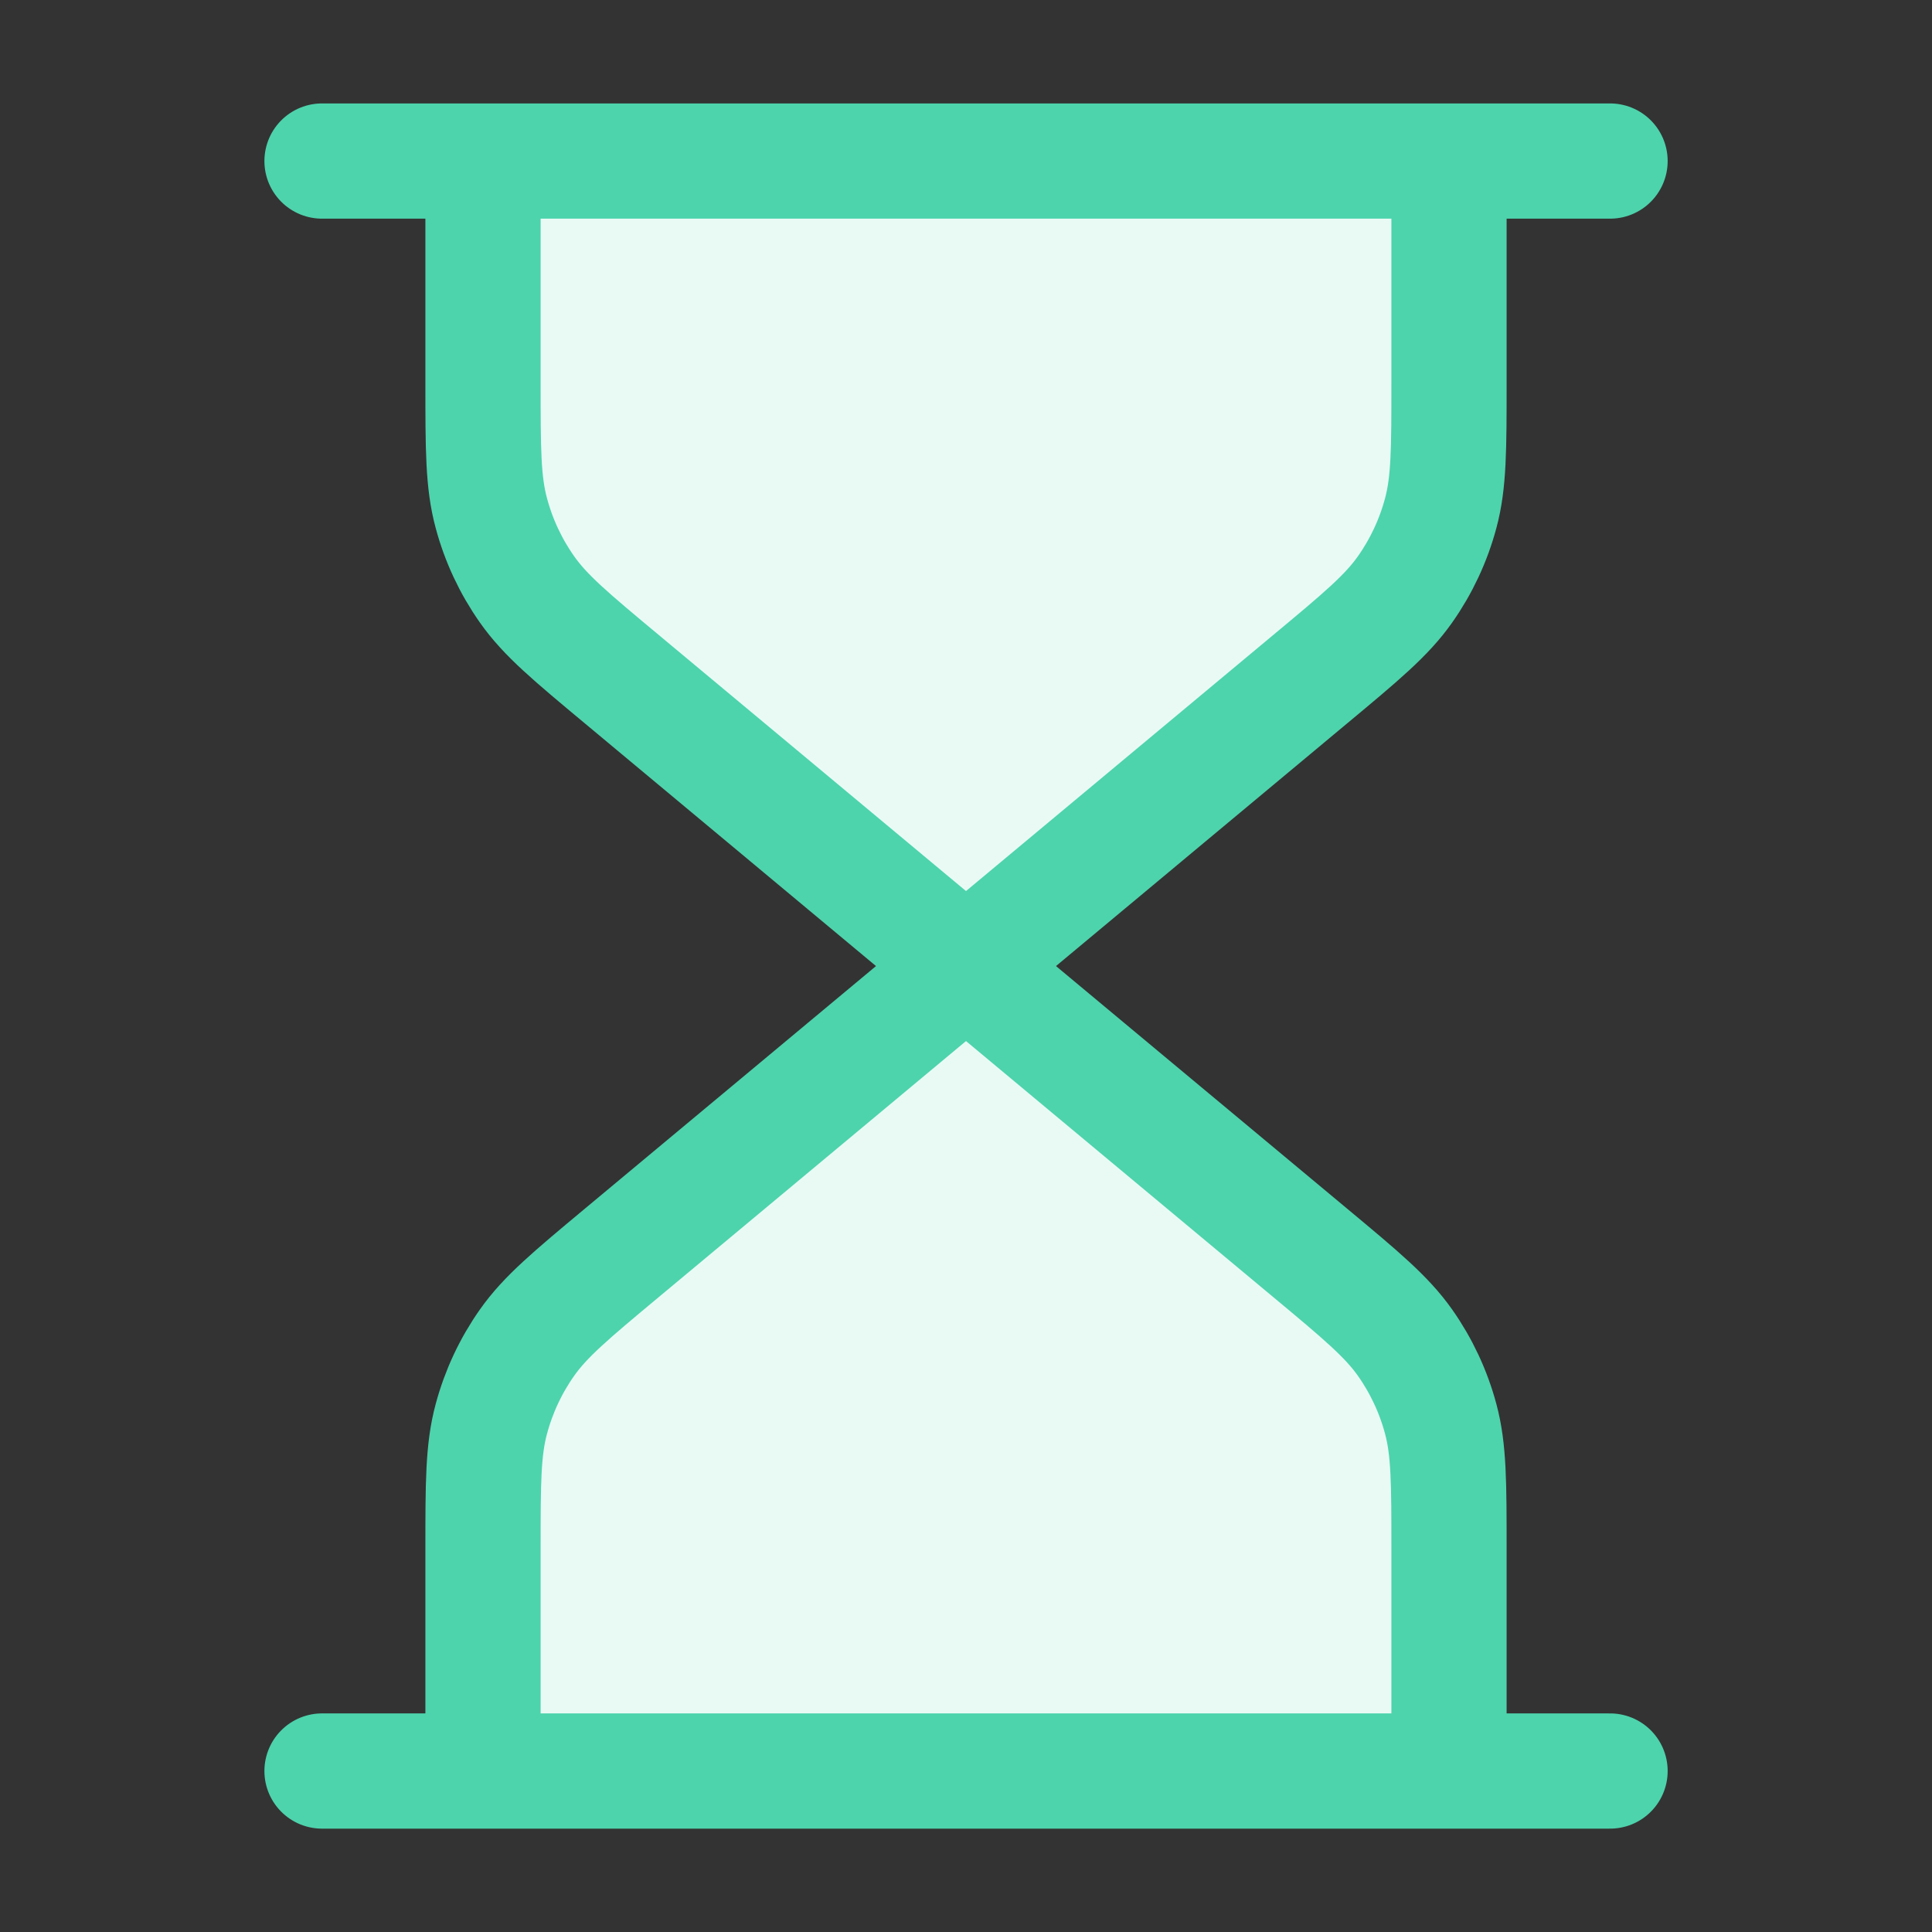
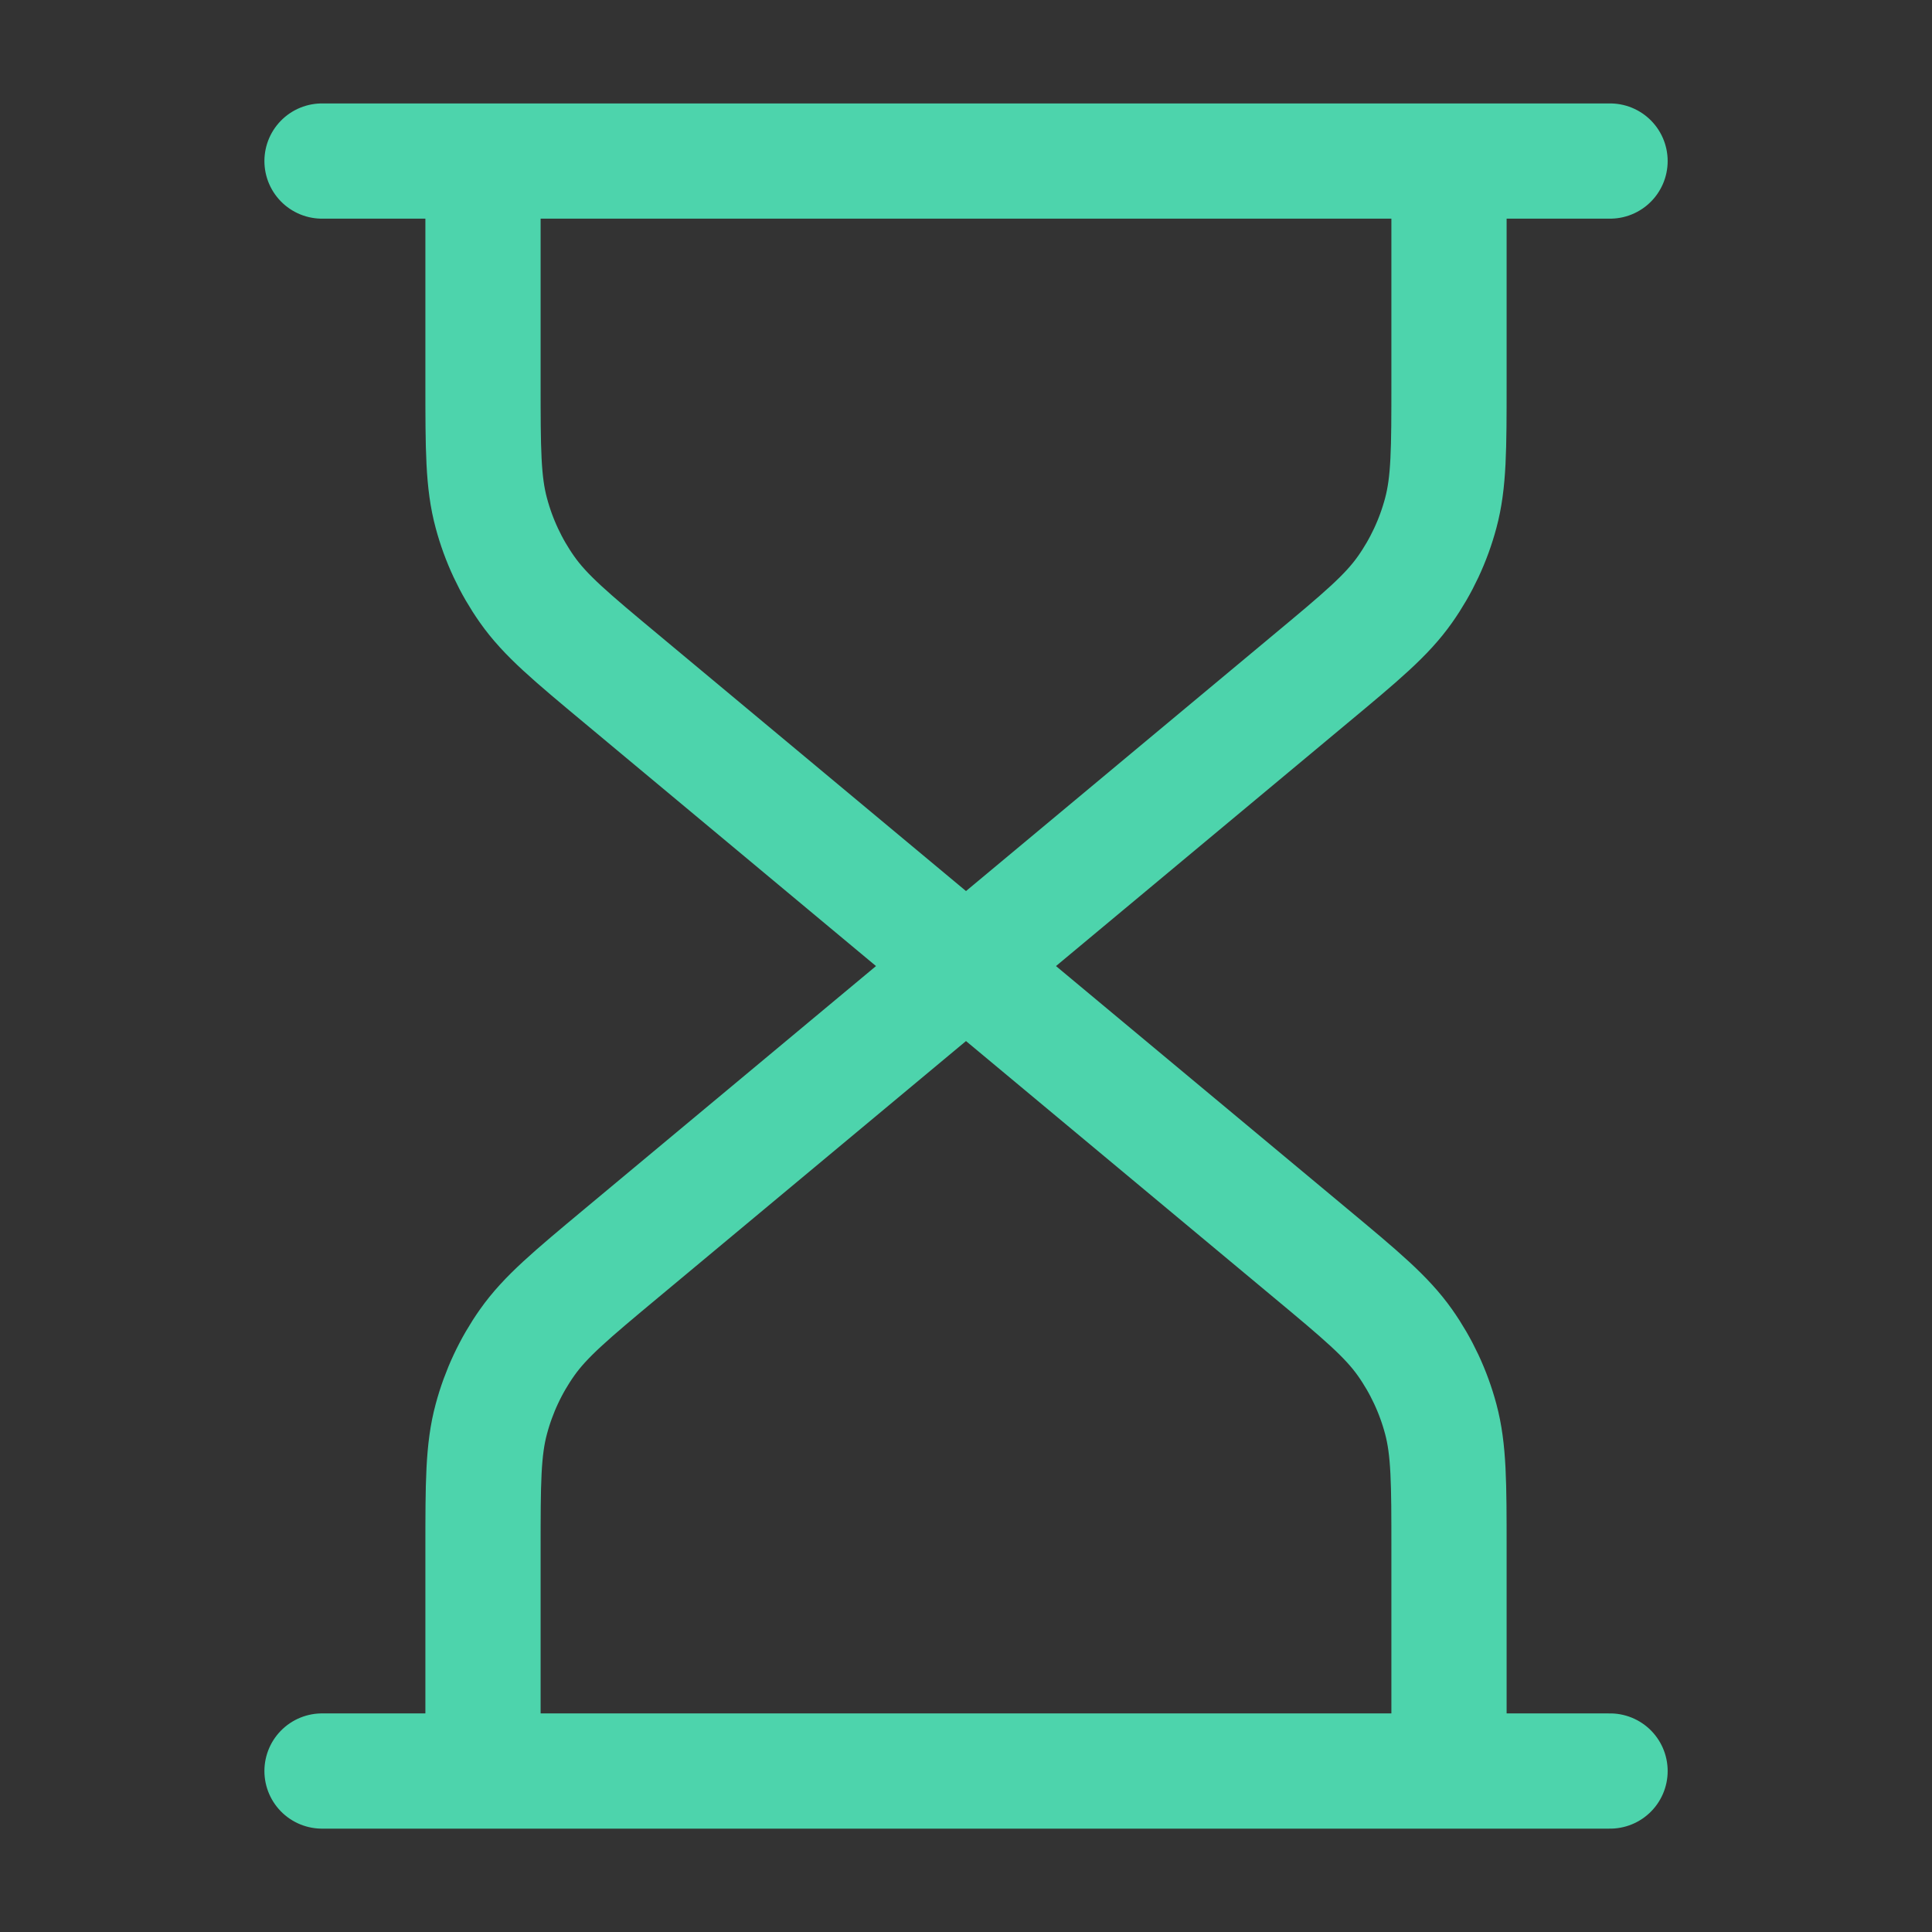
<svg xmlns="http://www.w3.org/2000/svg" width="28" height="28" viewBox="0 0 28 28" fill="none">
  <rect x="0" y="0" width="28" height="28" fill="#333333" stroke="none" />
-   <path d="M14 14.001L9.015 9.846C8.275 9.229 7.904 8.921 7.638 8.542C7.402 8.207 7.227 7.833 7.121 7.437C7 6.991 7 6.509 7 5.544V2.334H21V5.544C21 6.509 21 6.991 20.88 7.437C20.774 7.833 20.599 8.207 20.363 8.542C20.096 8.921 19.726 9.229 18.985 9.846L18.985 9.846L14 14.001L18.985 18.155L18.985 18.155C19.726 18.772 20.096 19.081 20.363 19.459C20.599 19.794 20.774 20.168 20.88 20.564C21 21.011 21 21.493 21 22.457V25.667H7V22.457C7 21.493 7 21.011 7.121 20.564C7.227 20.168 7.402 19.794 7.638 19.459C7.904 19.081 8.275 18.772 9.015 18.155L14 14.001Z" fill="#E9FAF5" />
  <path d="M14 14.001L9.015 9.846C8.275 9.229 7.904 8.921 7.638 8.542C7.402 8.207 7.227 7.833 7.121 7.437C7 6.991 7 6.509 7 5.544V2.334M14 14.001L18.985 9.846C19.726 9.229 20.096 8.921 20.363 8.542C20.599 8.207 20.774 7.833 20.88 7.437C21 6.991 21 6.509 21 5.544V2.334M14 14.001L9.015 18.155C8.275 18.772 7.904 19.081 7.638 19.459C7.402 19.794 7.227 20.168 7.121 20.564C7 21.011 7 21.493 7 22.457V25.667M14 14.001L18.985 18.155C19.726 18.772 20.096 19.081 20.363 19.459C20.599 19.794 20.774 20.168 20.88 20.564C21 21.011 21 21.493 21 22.457V25.667M4.667 2.334H23.334M4.667 25.667H23.334" stroke="#4DD4AC" stroke-width="1.67" stroke-linecap="round" stroke-linejoin="round" />
</svg>